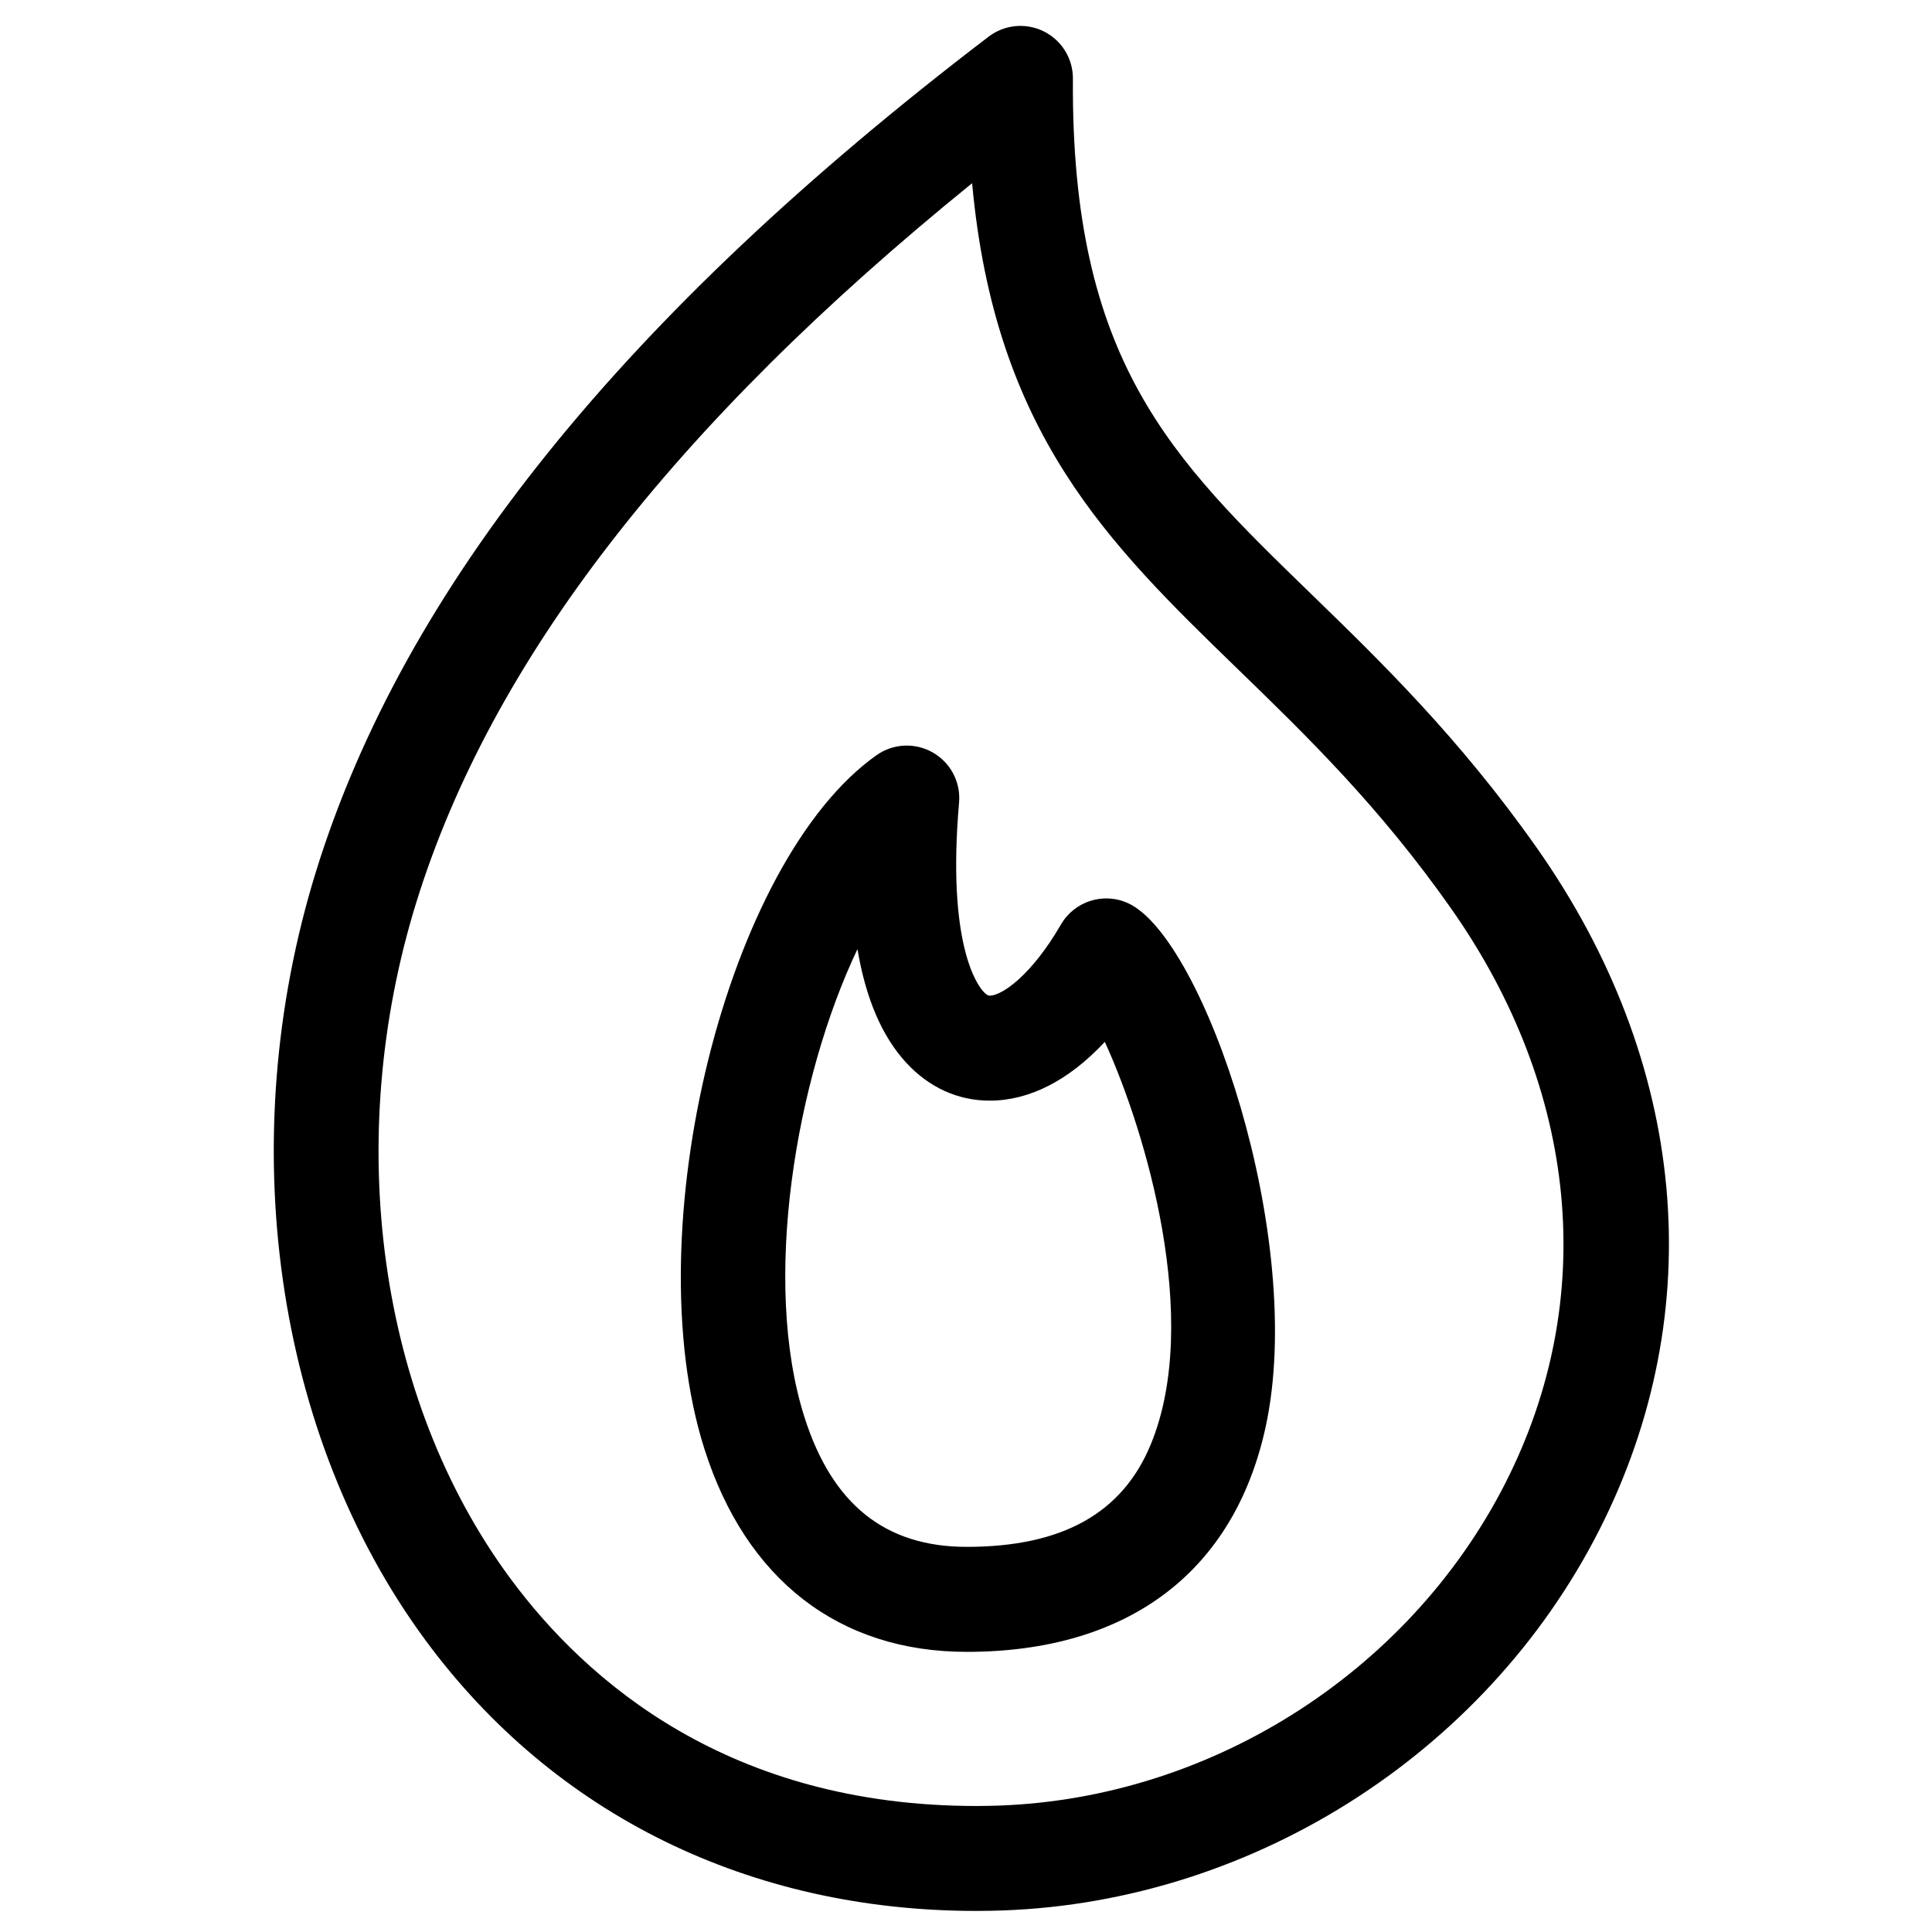
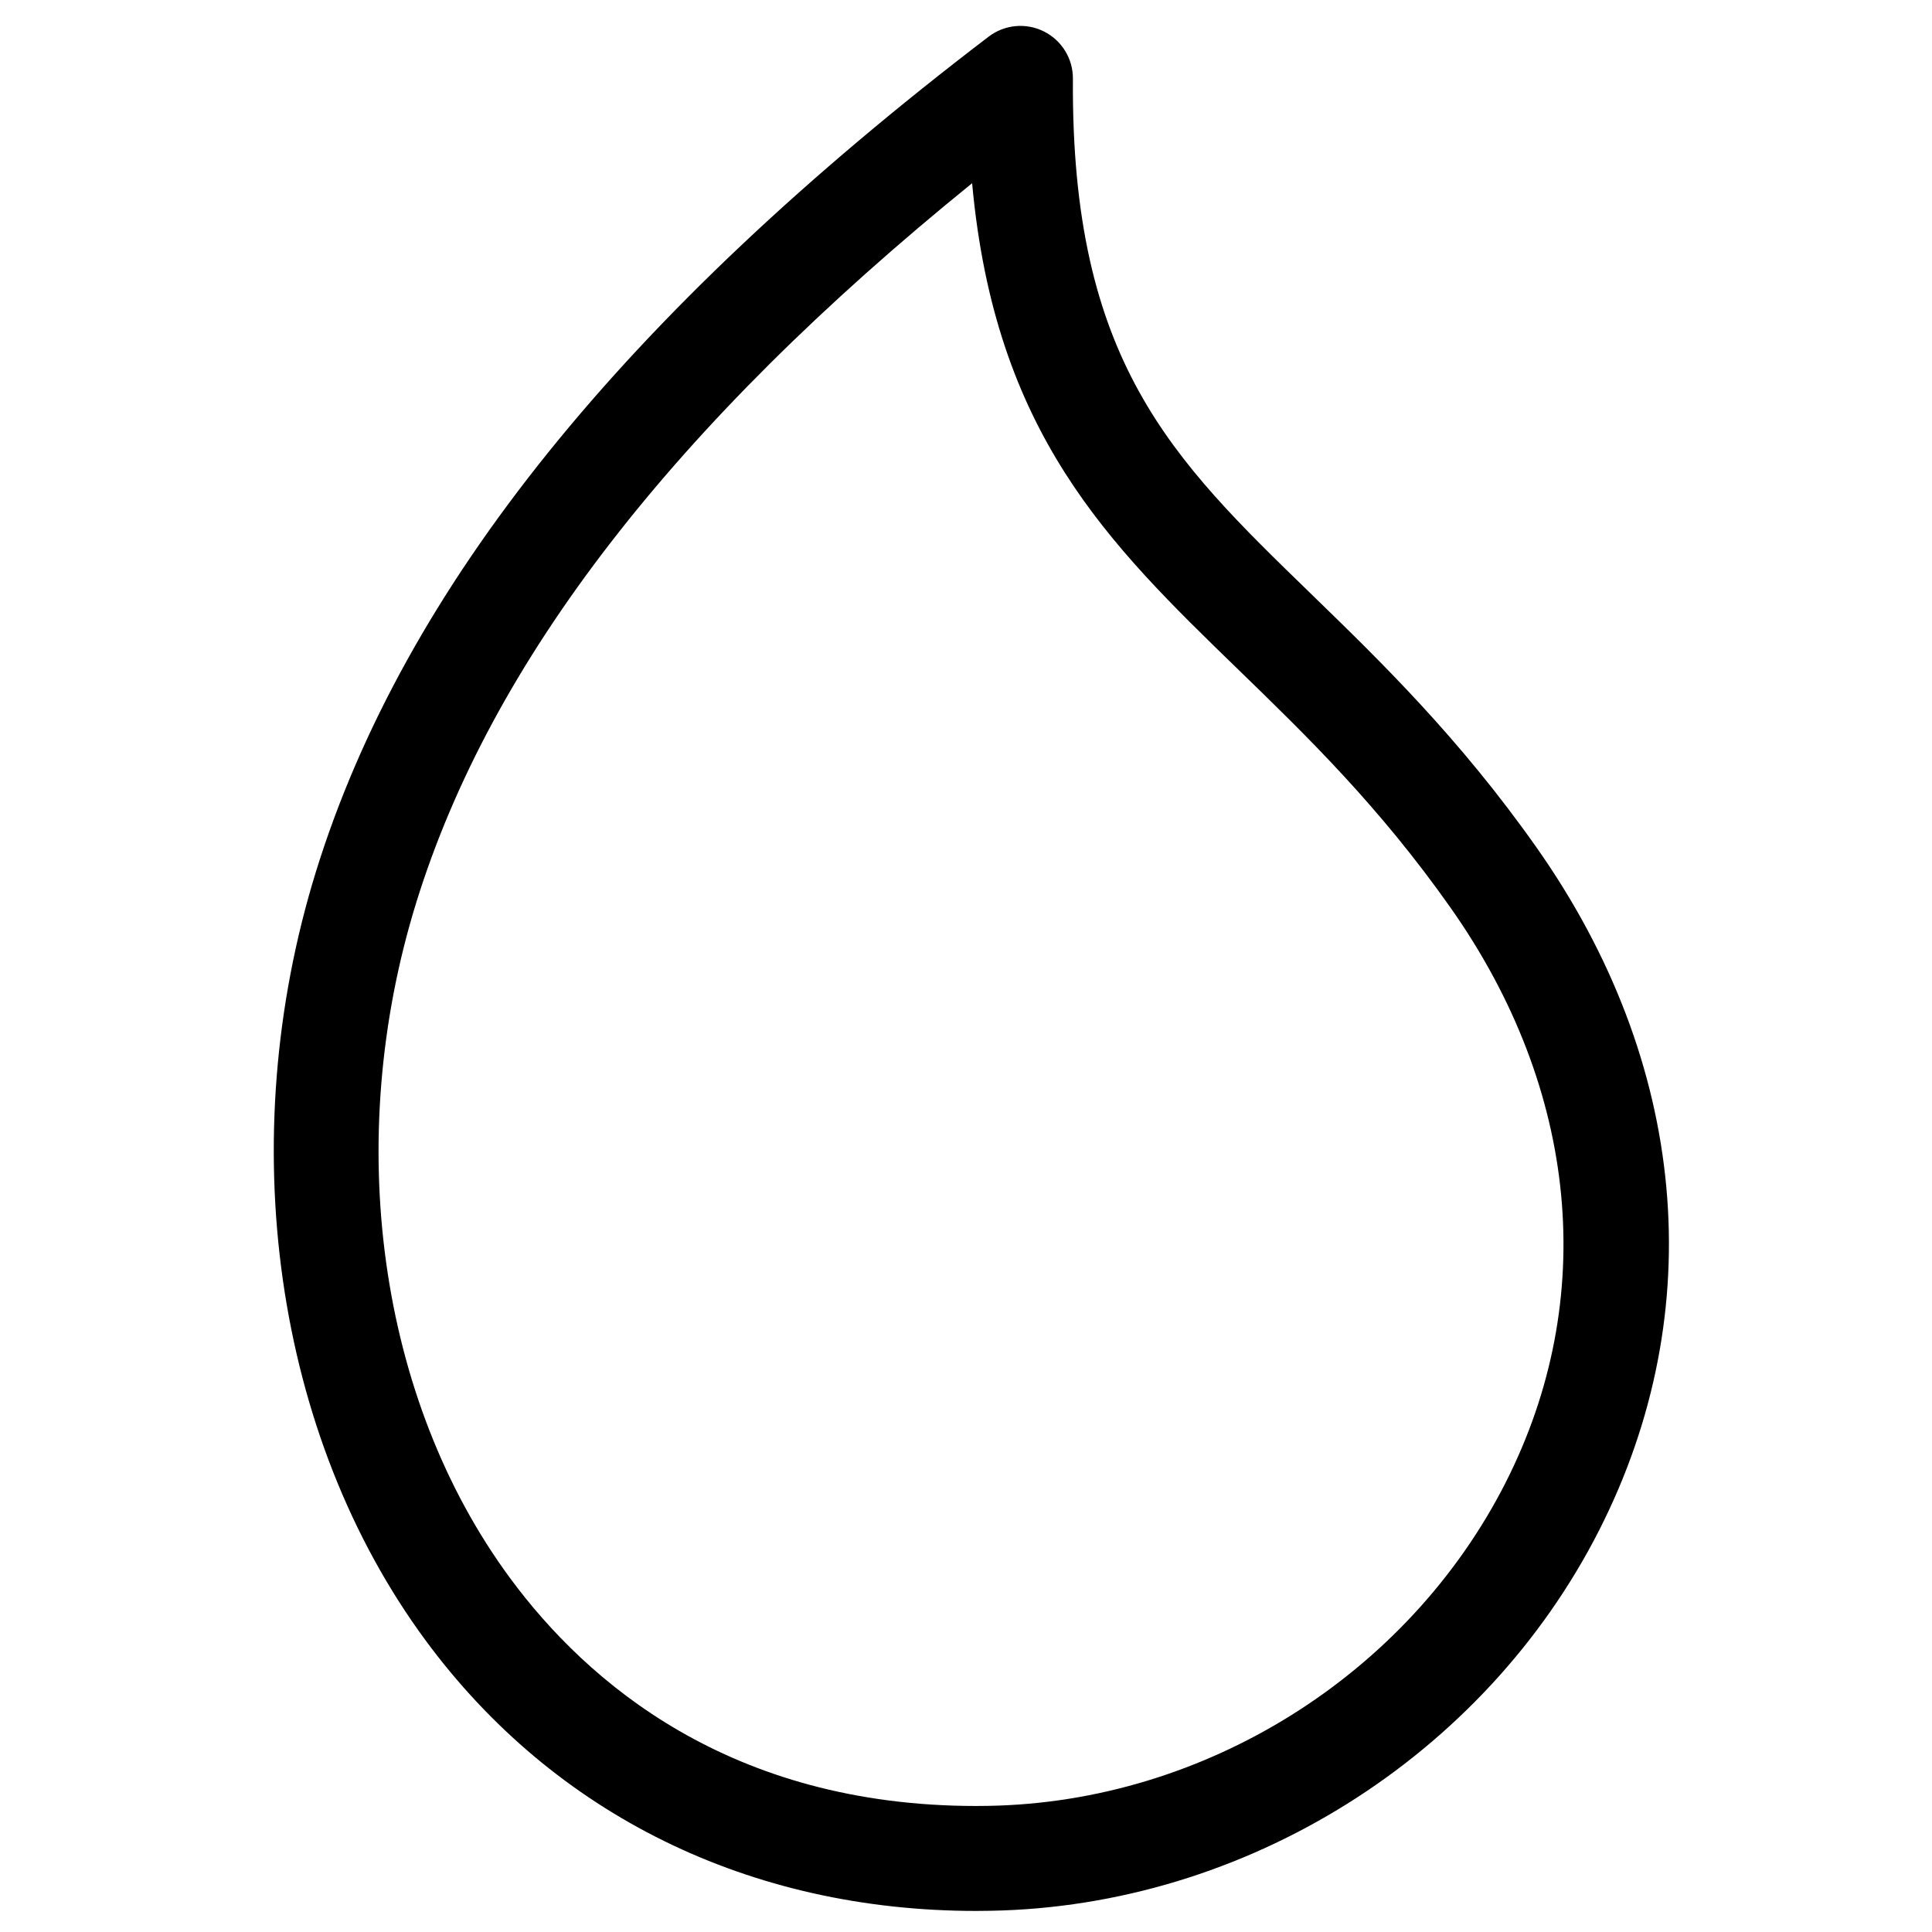
<svg xmlns="http://www.w3.org/2000/svg" fill="#000000" width="800px" height="800px" version="1.1" viewBox="144 144 512 512">
  <g>
    <path d="m491.32 301.26c-36.859-35.758-63.496-61.602-62.988-136.38 0.043-5.309-2.941-10.176-7.691-12.547-4.754-2.379-10.438-1.828-14.648 1.383-96.637 73.734-154.94 146.07-178.23 221.17-22.125 71.418-11.008 149.52 29.012 203.82 34.082 46.238 85.914 71.703 145.93 71.711h0.012c1.273 0 2.551-0.012 3.848-0.043 67.445-1.191 130.74-40.809 161.27-100.92 29.477-58.066 23.418-123.98-16.621-180.84-20.527-29.145-41.438-49.445-59.895-67.352zm51.707 235.61c-25.922 51.039-79.684 84.68-136.96 85.699-1.125 0.023-2.238 0.035-3.348 0.035h-0.012c-65.312 0-103.23-32.852-123.54-60.402-34.875-47.309-44.391-115.93-24.836-179.08 19.809-63.852 68.082-126.38 147.29-190.57 6.059 66.32 36.125 95.504 70.328 128.69 18.438 17.883 37.508 36.387 56.52 63.391 33.91 48.164 39.211 103.64 14.555 152.23z" />
-     <path d="m442.96 383.36c-6.523-2.996-14.227-0.531-17.82 5.676-7.949 13.715-15.766 18.828-18.836 18.828-0.203 0-0.691 0-1.699-1.09-1.645-1.793-9.688-12.656-6.445-50.07 0.477-5.398-2.238-10.574-6.93-13.266-4.695-2.703-10.52-2.43-14.953 0.703-39.684 28.031-63.996 125.95-45.609 183.81 11.008 34.703 35.715 53.809 69.543 53.809 42.691 0 70.816-21.148 79.188-59.57 10.895-49.988-16.391-129.65-36.438-138.83zm6.062 143.29c-7.512 18.359-23.484 27.285-48.82 27.285-21.602 0-35.672-11.246-43.023-34.41-11.379-35.805-2.305-89.641 14.059-124 2.176 13.023 6.465 23.07 12.867 30.051 6.066 6.606 13.742 10.109 22.199 10.109 10.562-0.012 21.023-5.426 30.484-15.578 10.871 23.742 25.676 73.719 12.234 106.54z" />
  </g>
</svg>